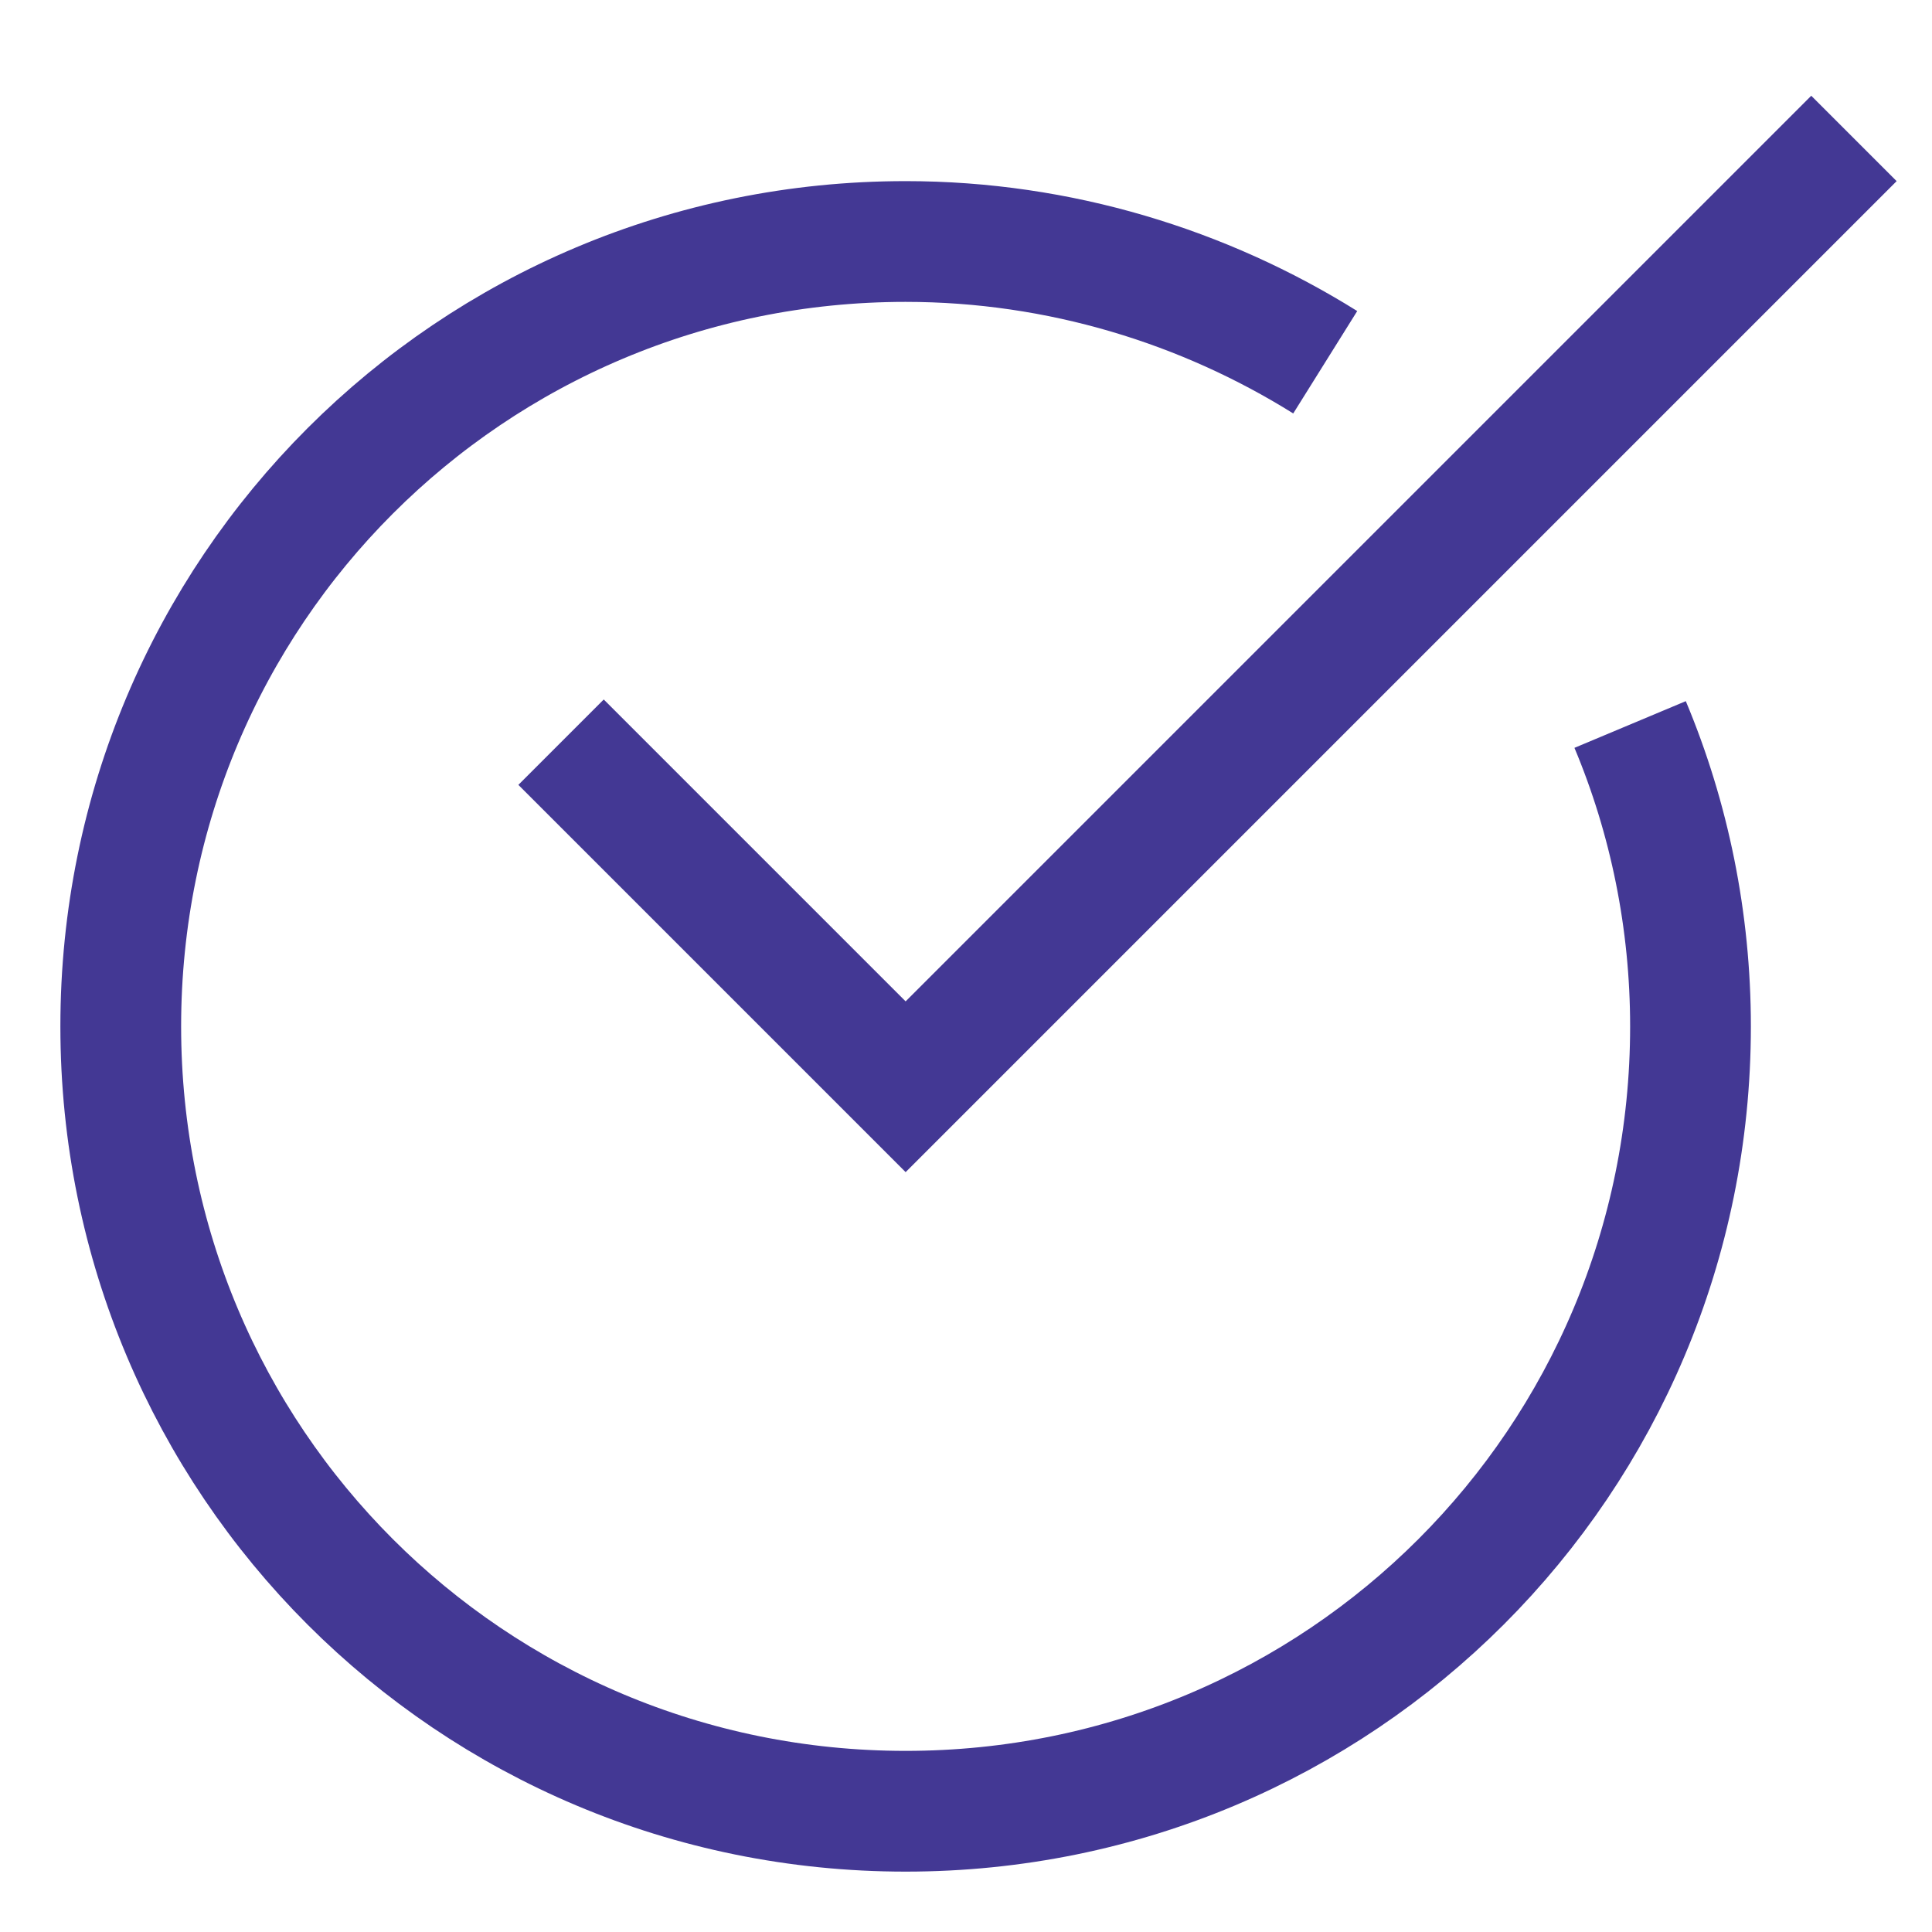
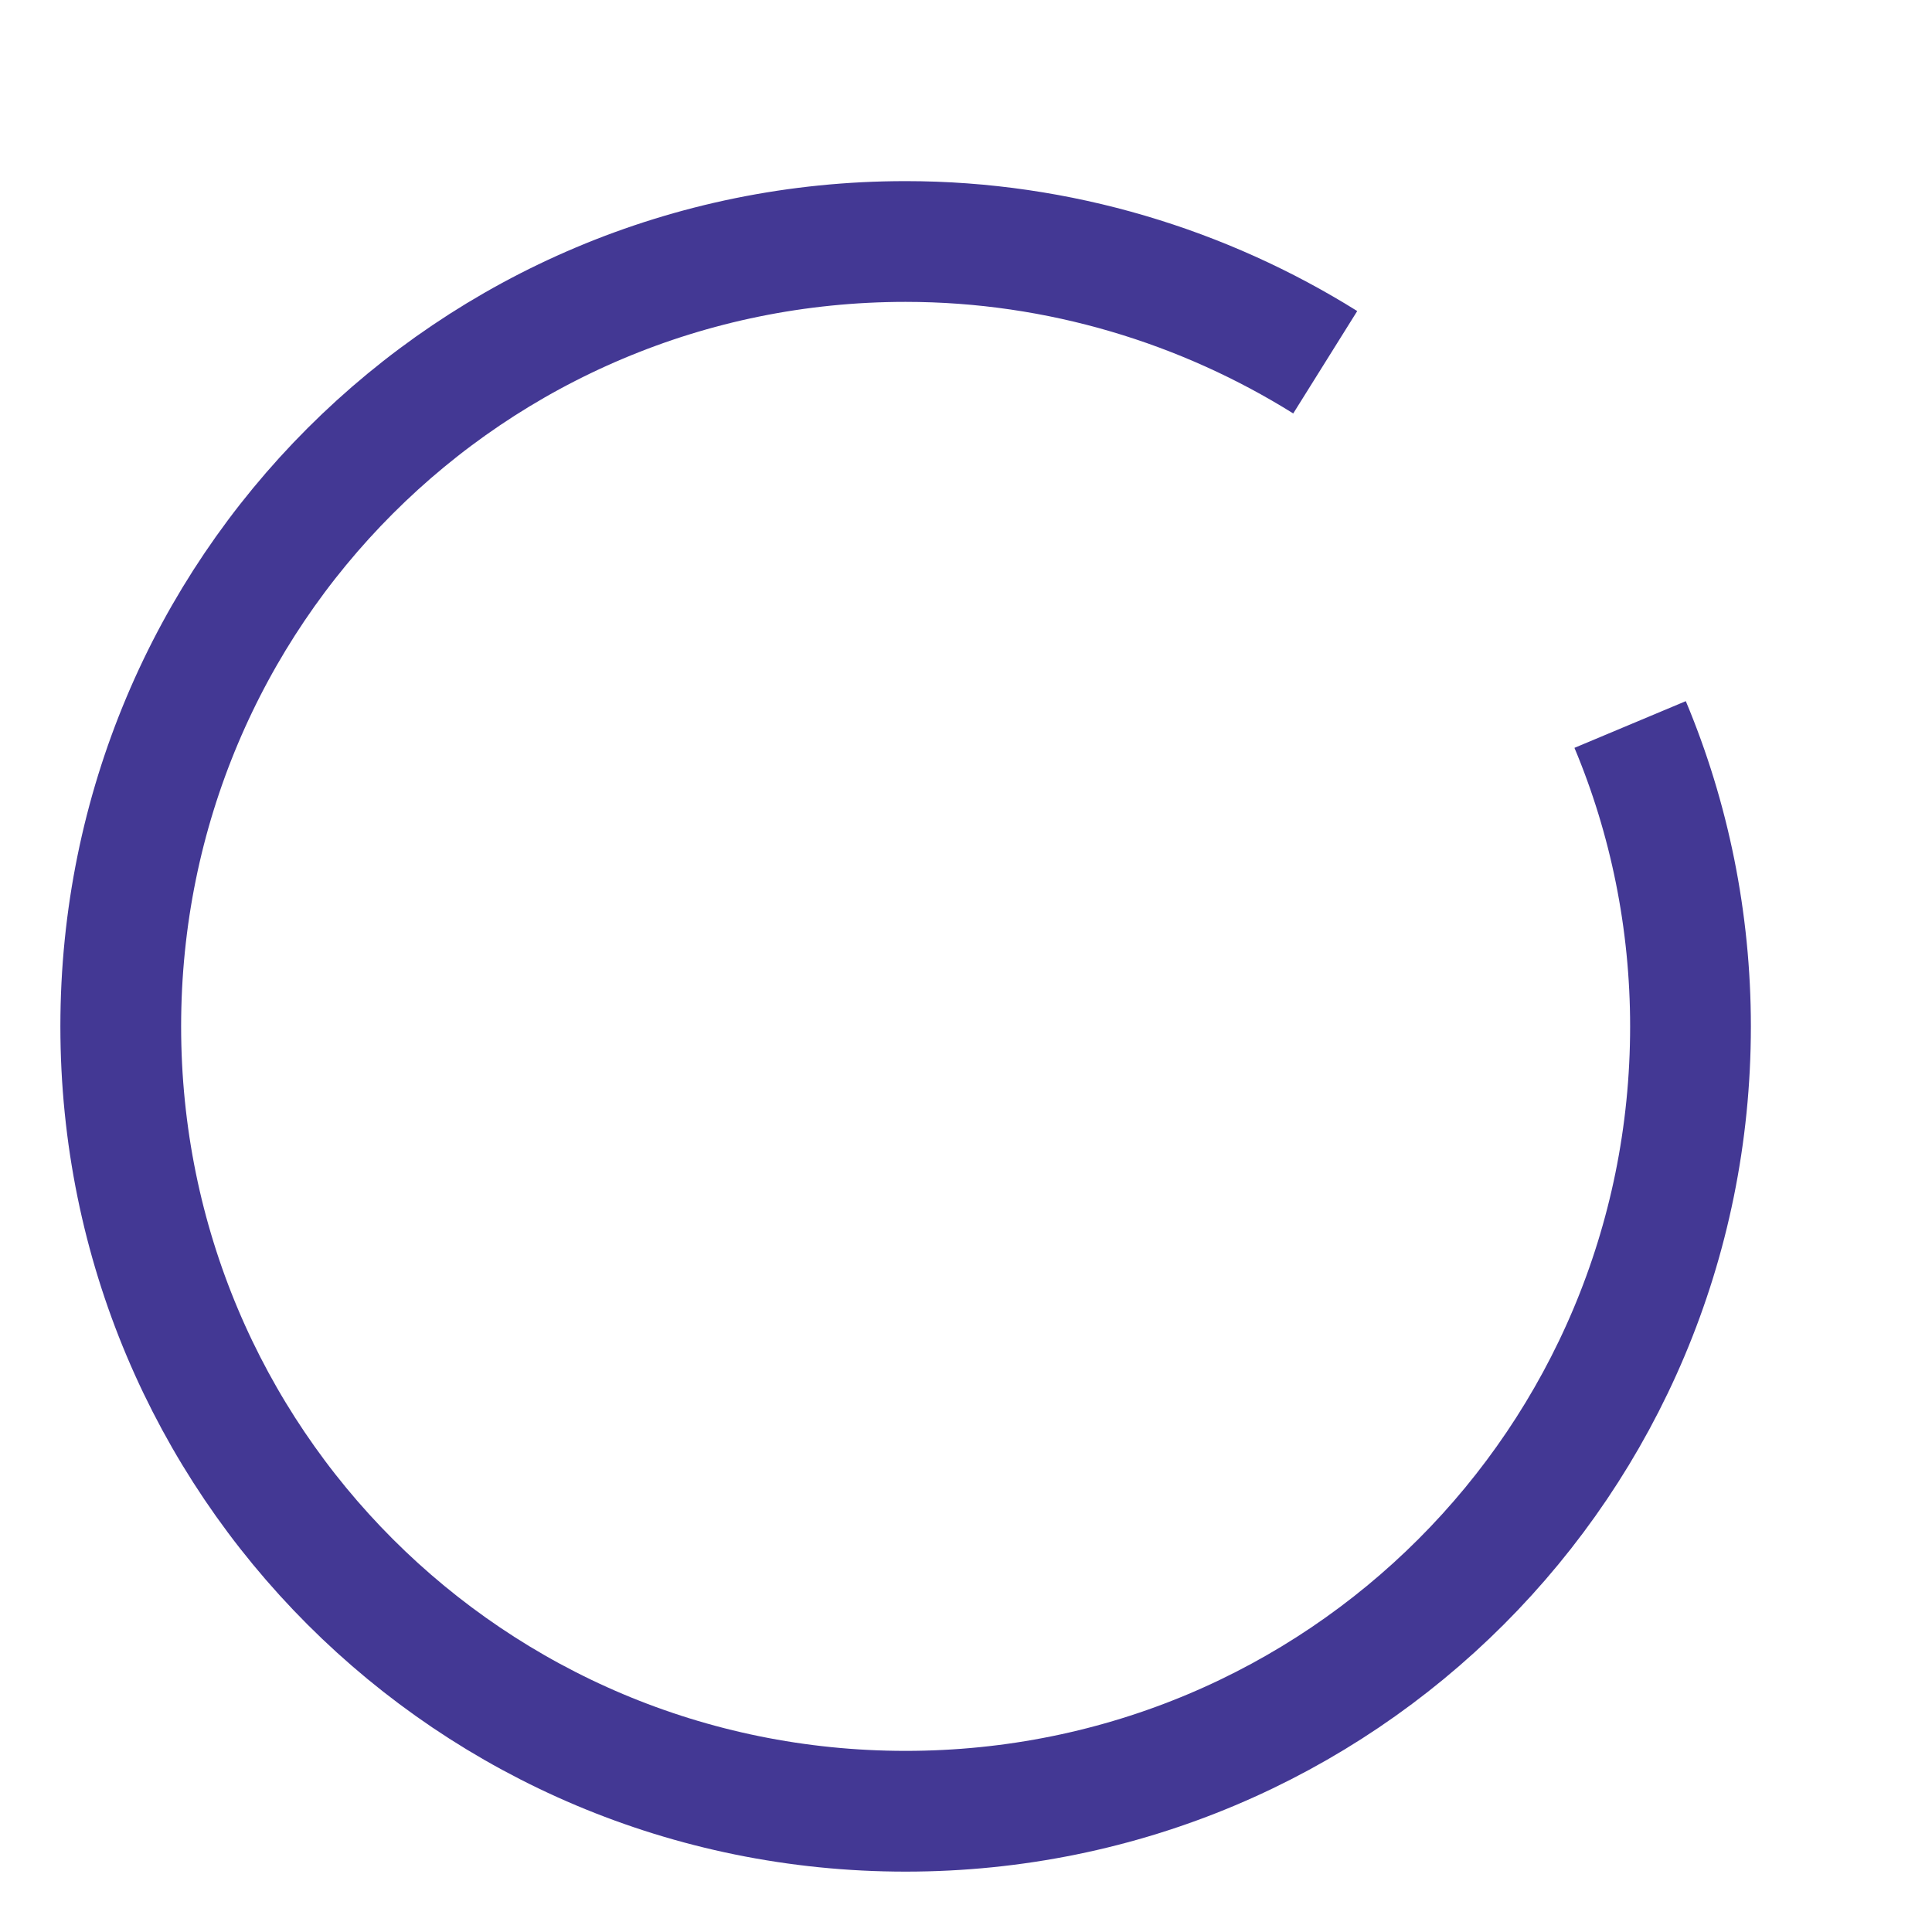
<svg xmlns="http://www.w3.org/2000/svg" width="64" height="64" viewBox="0 0 64 64" fill="none">
  <path d="M54 24C55.3 27.1 56 30.5 56 34C56 48.4 44.4 60 30 60C15.6 60 4 48.4 4 34C4 19.6 15.6 8 30 8C35.1 8 39.9 9.5 43.9 12" stroke="#433894" stroke-width="4" stroke-miterlimit="10" />
-   <path d="M20 26L30 36L60 6" stroke="#433894" stroke-width="4" stroke-miterlimit="10" stroke-linecap="square" />
</svg>